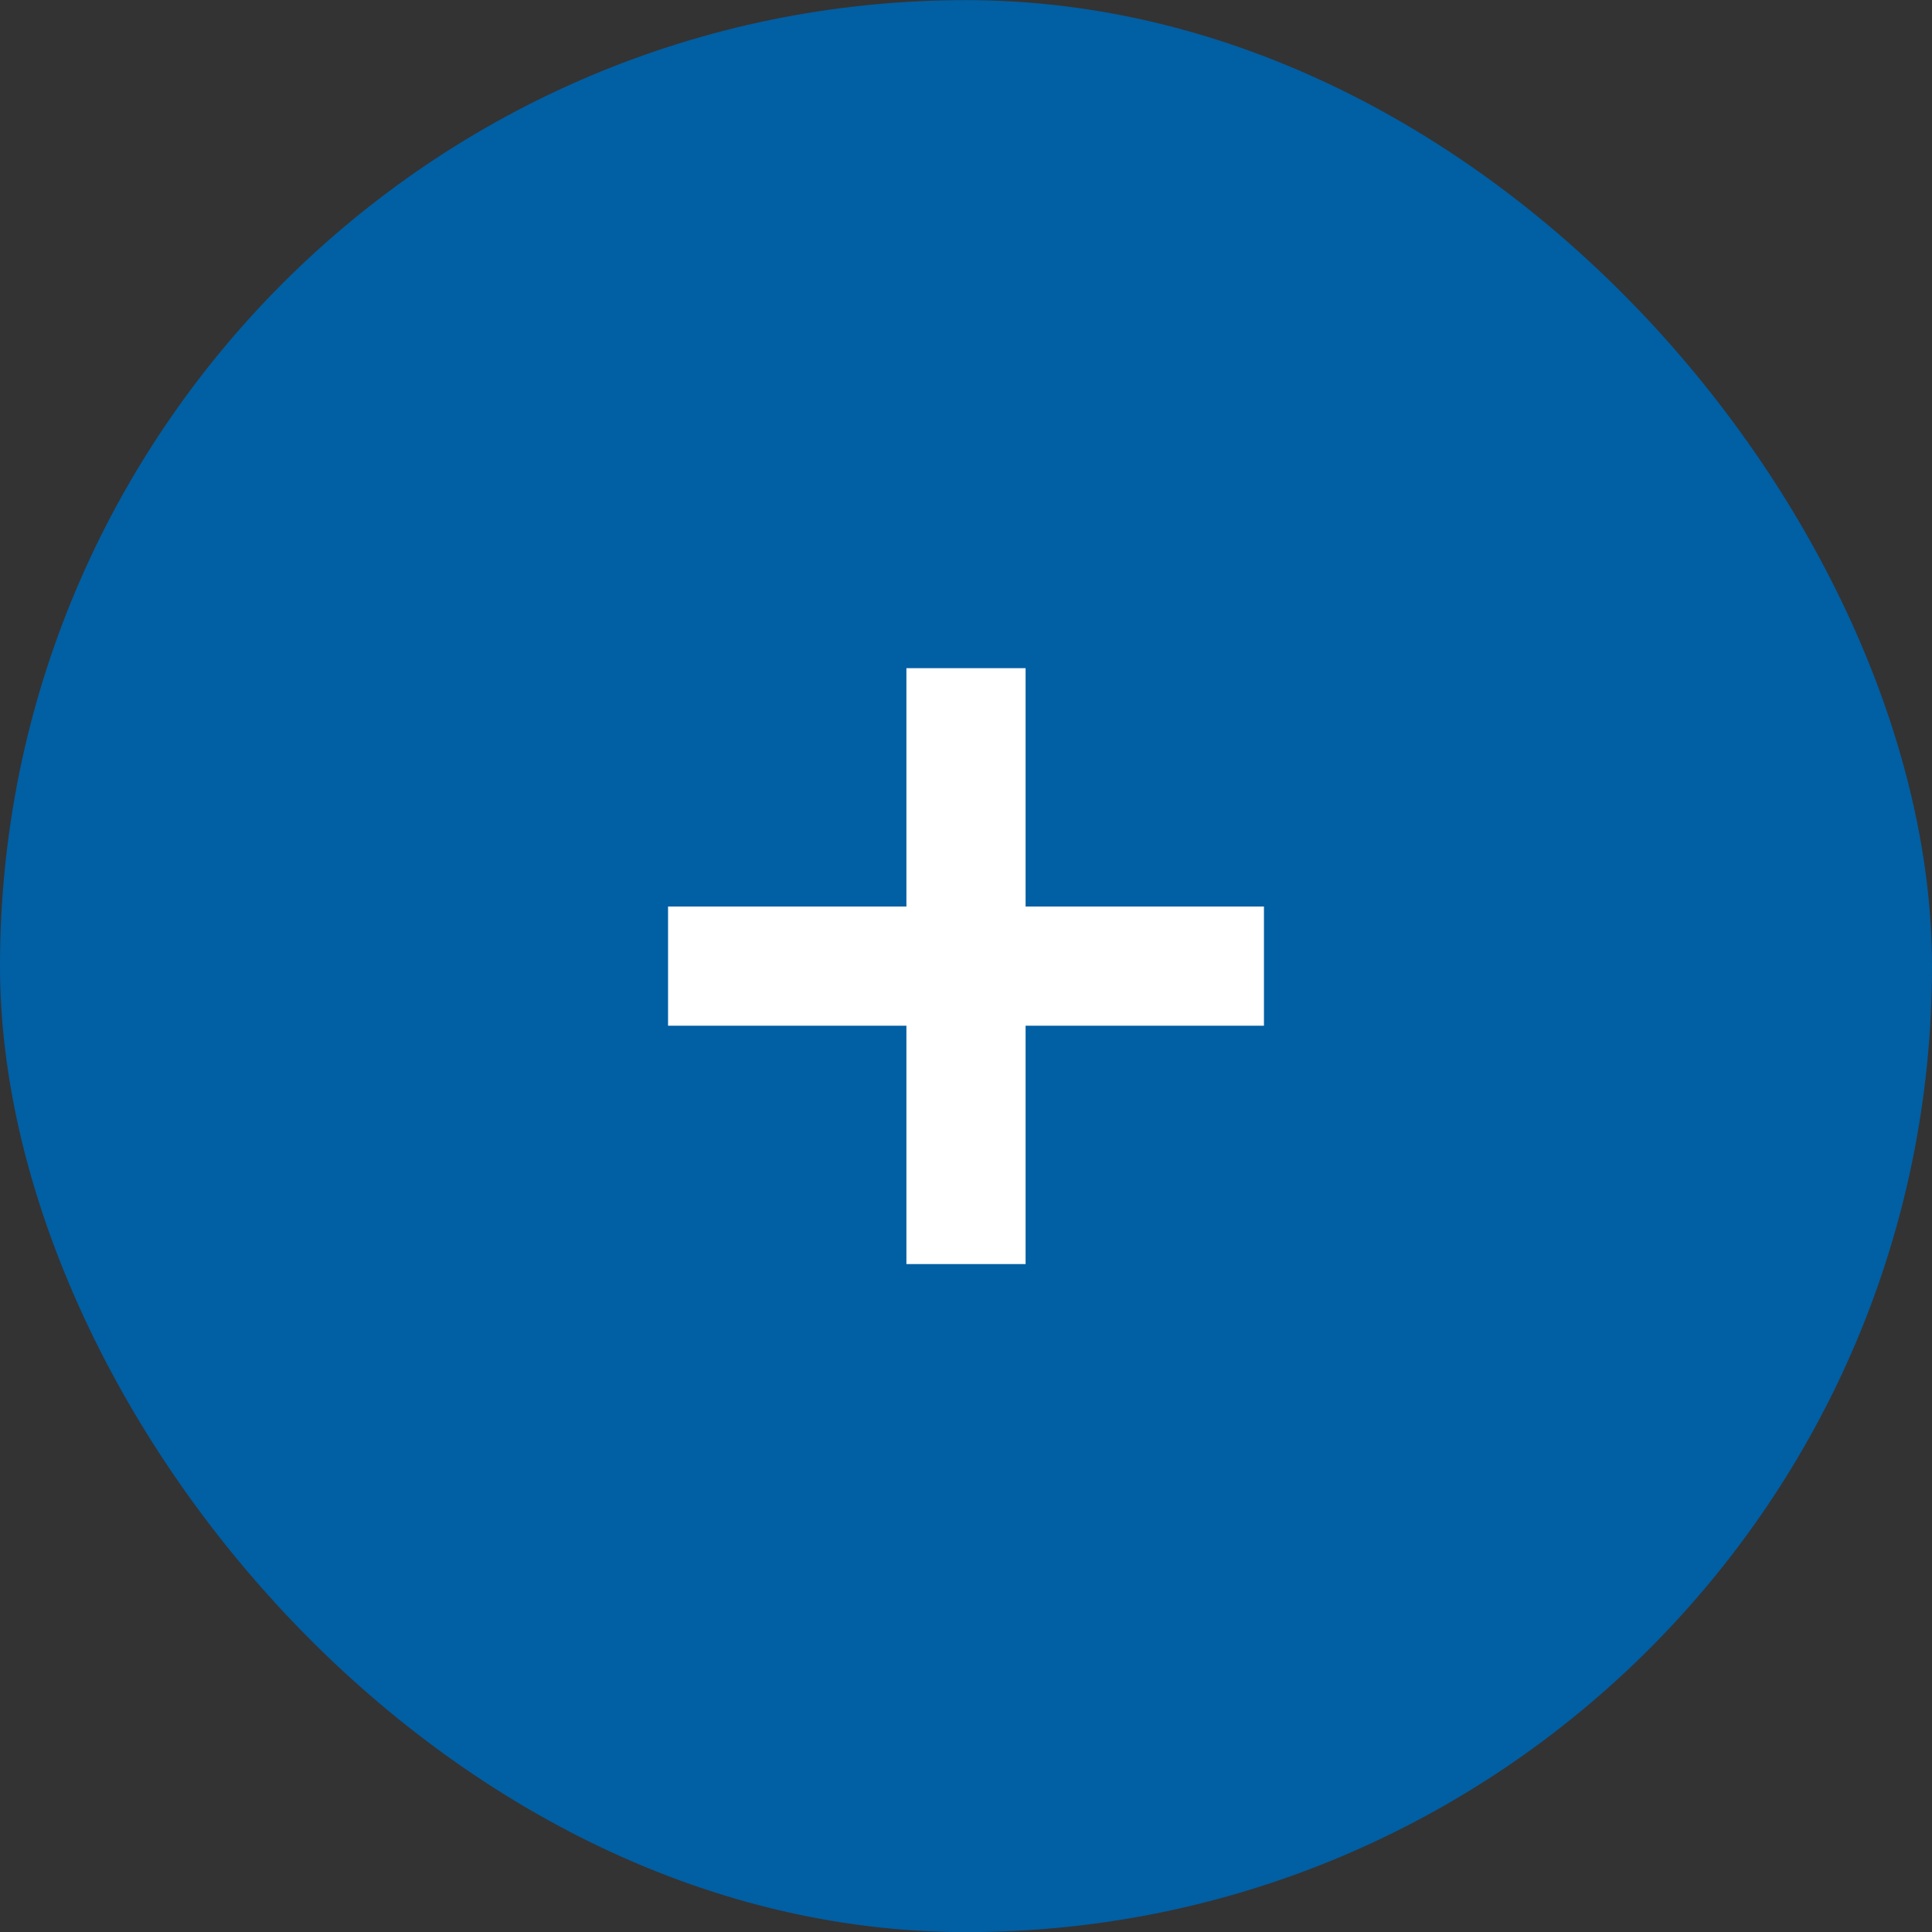
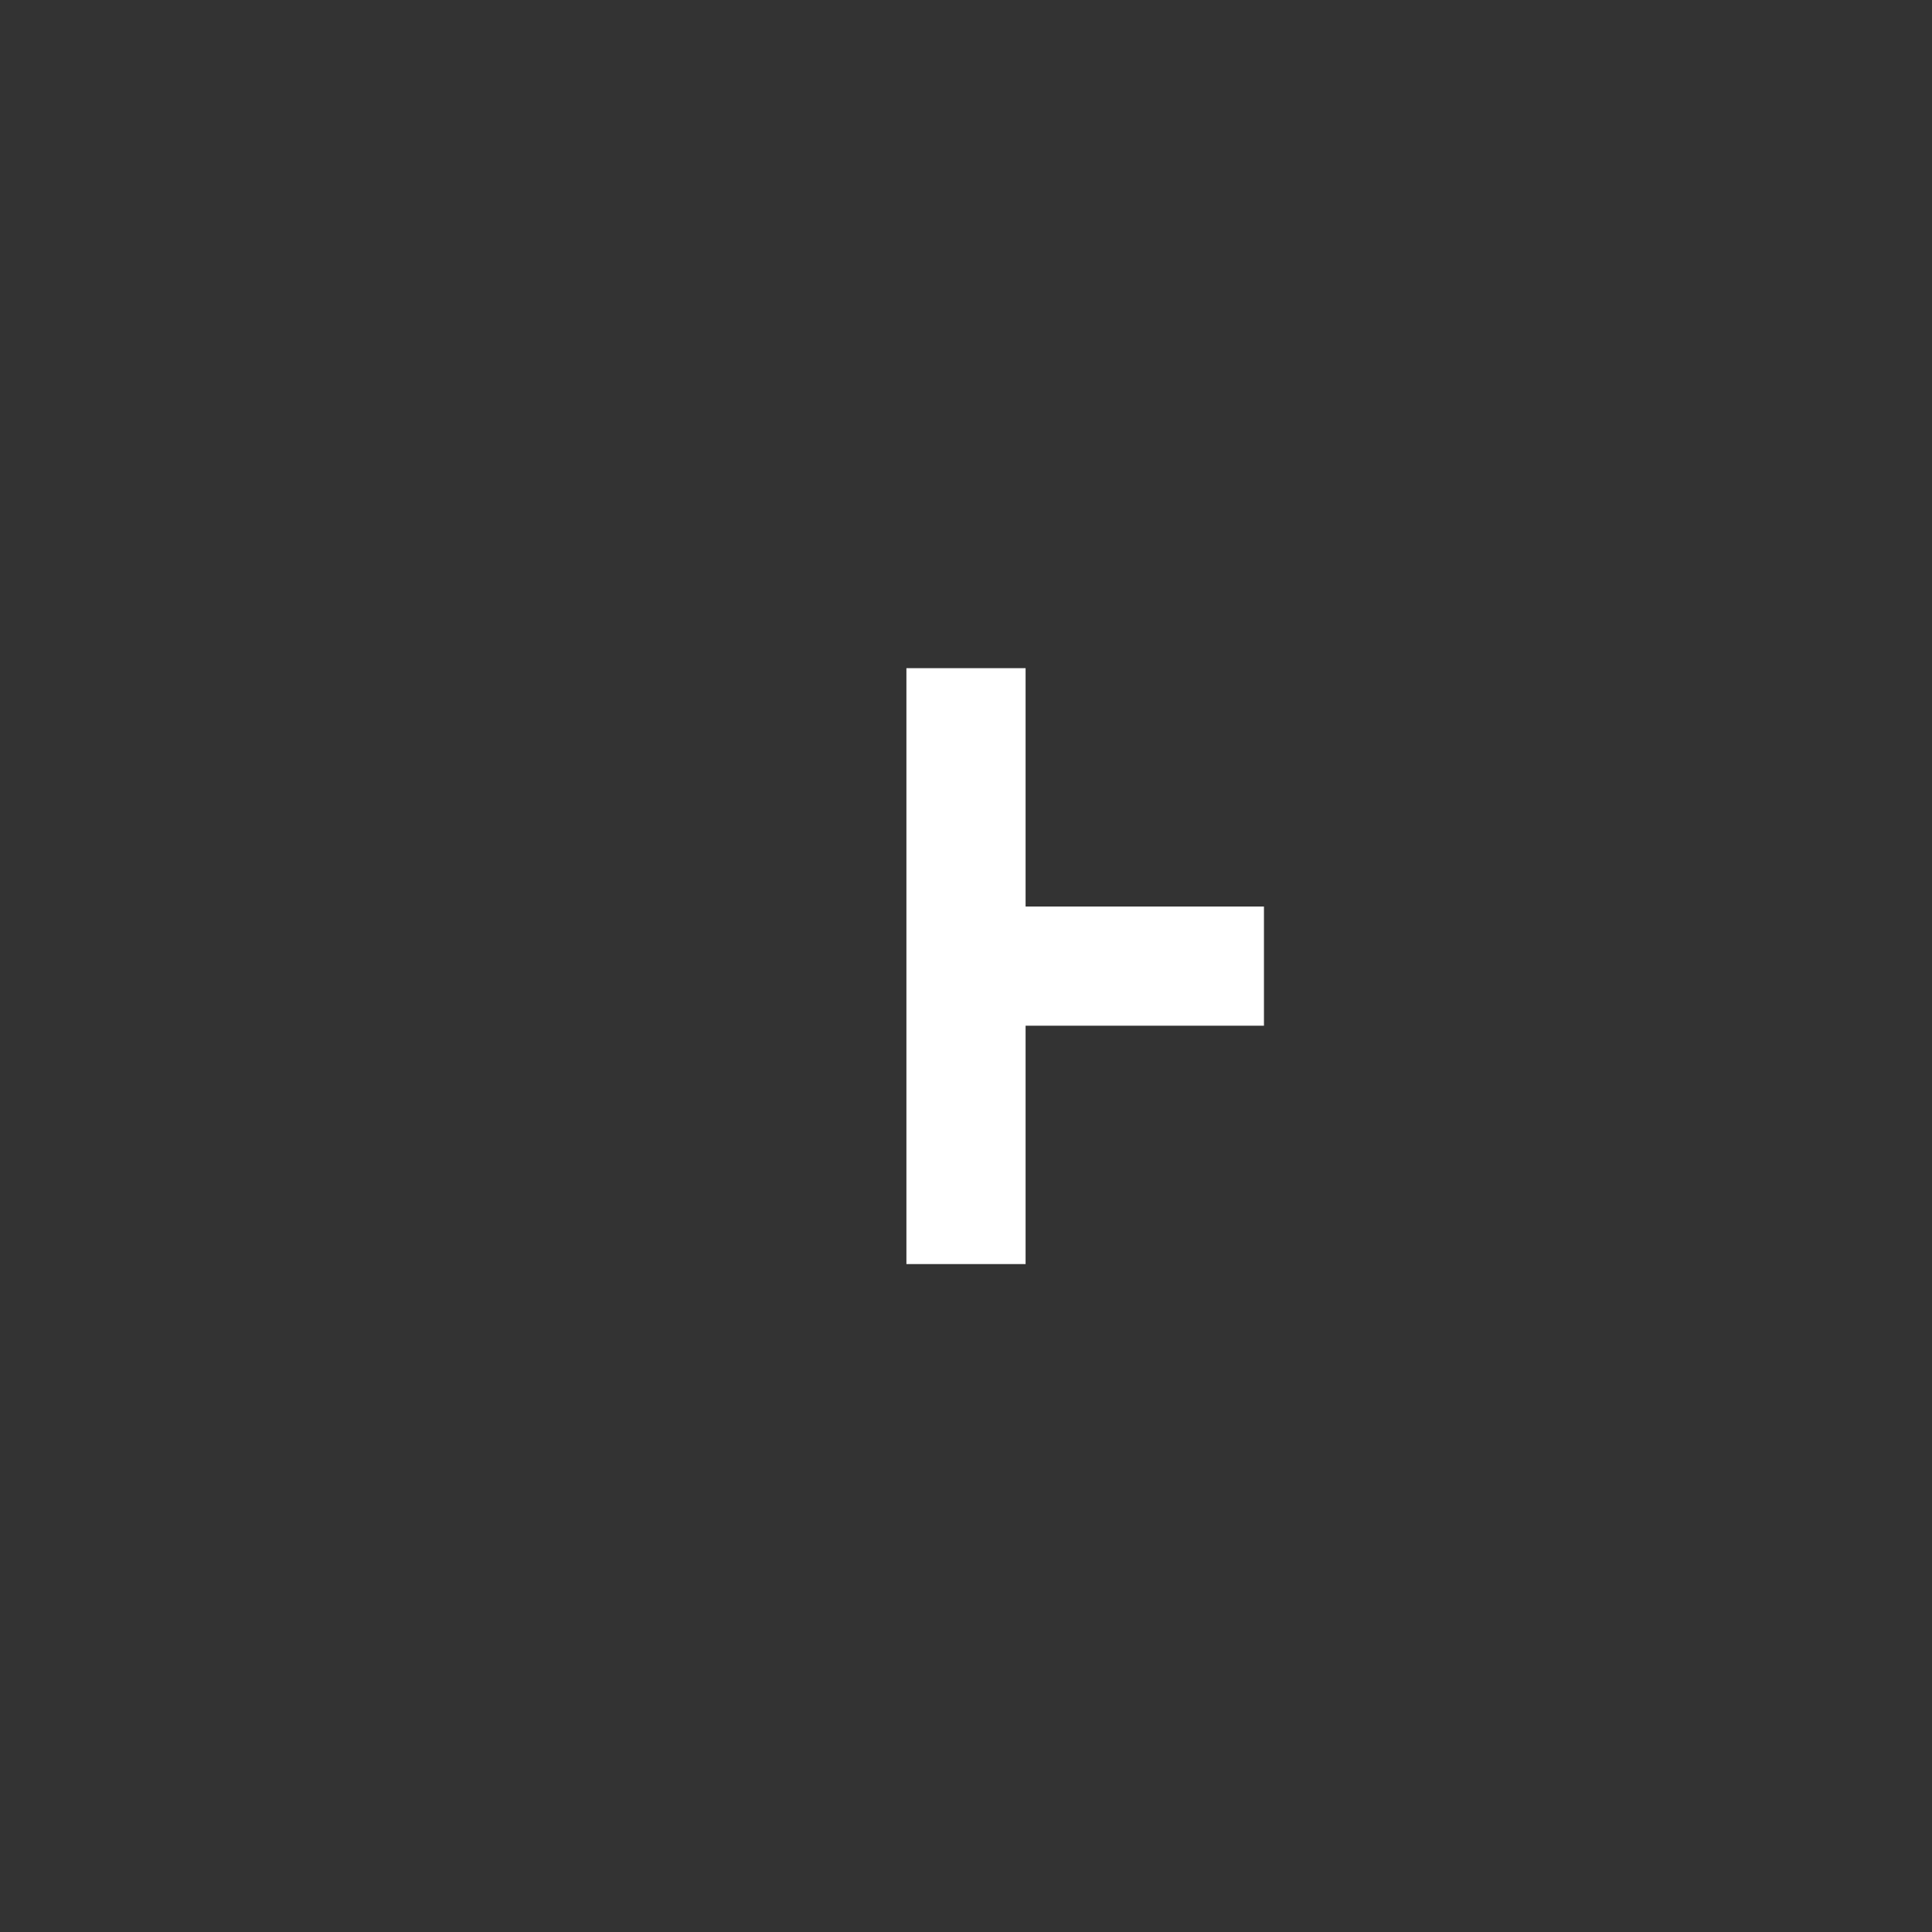
<svg xmlns="http://www.w3.org/2000/svg" width="32" height="32" viewBox="0 0 32 32" fill="none">
  <rect x="0" y="0" width="32" height="32" fill="#333333" stroke="none" />
-   <rect y="0.002" width="32" height="32" rx="16" fill="#015FA4" />
-   <path fill-rule="evenodd" clip-rule="evenodd" d="M16.987 11.067H15.013V15.015H11.065V16.989H15.013V20.937H16.987V16.989H20.935V15.015H16.987V11.067Z" fill="white" />
+   <path fill-rule="evenodd" clip-rule="evenodd" d="M16.987 11.067H15.013V15.015H11.065H15.013V20.937H16.987V16.989H20.935V15.015H16.987V11.067Z" fill="white" />
</svg>